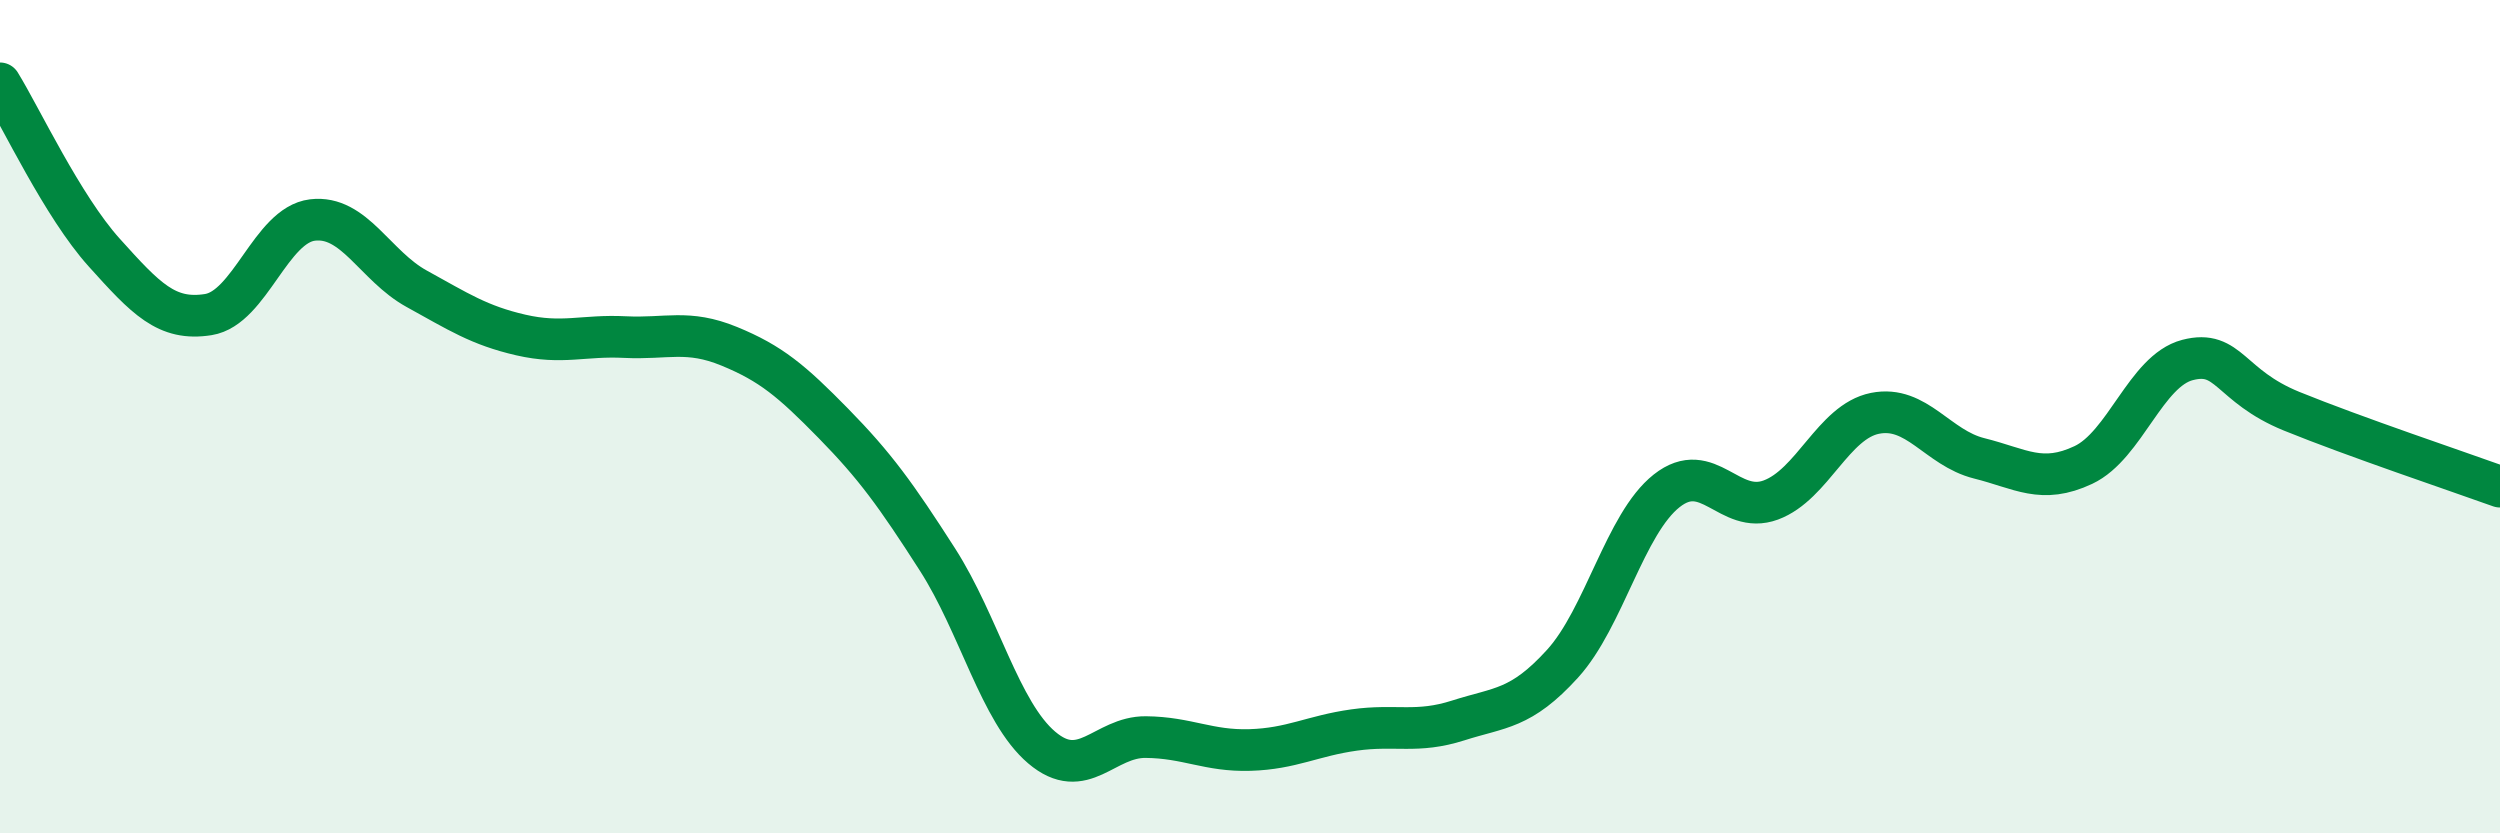
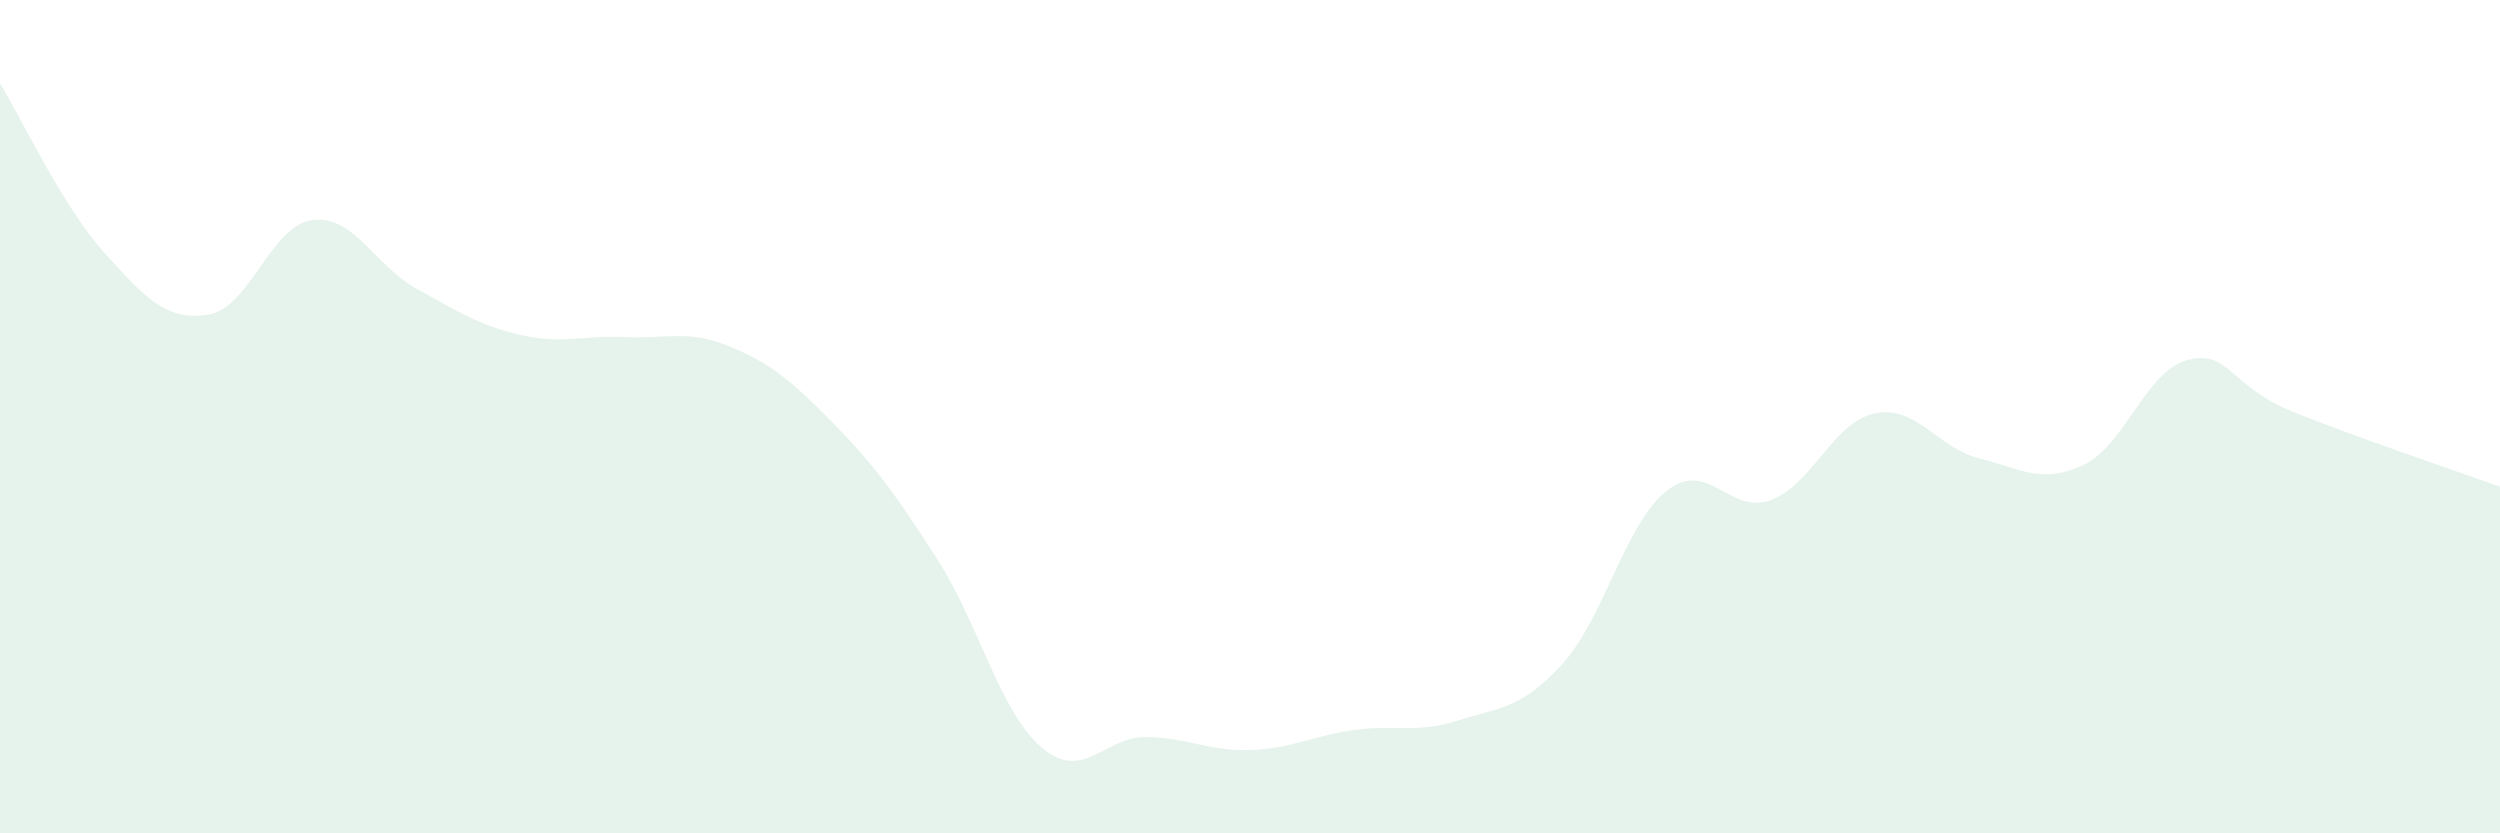
<svg xmlns="http://www.w3.org/2000/svg" width="60" height="20" viewBox="0 0 60 20">
  <path d="M 0,2 C 0.5,2.81 1.5,4.95 2.5,6.06 C 3.5,7.17 4,7.71 5,7.55 C 6,7.39 6.5,5.4 7.5,5.28 C 8.5,5.16 9,6.38 10,6.93 C 11,7.48 11.5,7.81 12.5,8.04 C 13.5,8.27 14,8.04 15,8.09 C 16,8.14 16.5,7.9 17.5,8.31 C 18.5,8.72 19,9.14 20,10.16 C 21,11.18 21.5,11.87 22.5,13.43 C 23.5,14.99 24,17.09 25,17.94 C 26,18.79 26.5,17.68 27.5,17.69 C 28.5,17.7 29,18.03 30,18 C 31,17.97 31.5,17.66 32.5,17.52 C 33.5,17.38 34,17.61 35,17.29 C 36,16.97 36.5,17.03 37.5,15.93 C 38.5,14.83 39,12.57 40,11.78 C 41,10.99 41.5,12.37 42.5,12 C 43.5,11.63 44,10.12 45,9.92 C 46,9.72 46.5,10.75 47.5,11 C 48.5,11.25 49,11.63 50,11.16 C 51,10.69 51.5,8.9 52.5,8.64 C 53.5,8.38 53.5,9.26 55,9.87 C 56.5,10.48 59,11.32 60,11.68L60 20L0 20Z" fill="#008740" opacity="0.1" stroke-linecap="round" stroke-linejoin="round" />
-   <path d="M 0,2 C 0.5,2.81 1.5,4.95 2.5,6.06 C 3.5,7.17 4,7.71 5,7.55 C 6,7.39 6.5,5.4 7.5,5.28 C 8.5,5.16 9,6.38 10,6.93 C 11,7.48 11.5,7.81 12.5,8.04 C 13.5,8.27 14,8.04 15,8.09 C 16,8.14 16.5,7.9 17.5,8.31 C 18.5,8.72 19,9.14 20,10.16 C 21,11.18 21.5,11.87 22.5,13.43 C 23.5,14.99 24,17.09 25,17.94 C 26,18.79 26.5,17.68 27.5,17.69 C 28.5,17.7 29,18.03 30,18 C 31,17.97 31.5,17.66 32.5,17.52 C 33.5,17.38 34,17.61 35,17.29 C 36,16.97 36.5,17.03 37.5,15.93 C 38.5,14.83 39,12.57 40,11.78 C 41,10.99 41.5,12.37 42.5,12 C 43.5,11.63 44,10.12 45,9.92 C 46,9.72 46.5,10.75 47.5,11 C 48.5,11.25 49,11.63 50,11.16 C 51,10.69 51.5,8.9 52.5,8.64 C 53.5,8.38 53.5,9.26 55,9.87 C 56.5,10.48 59,11.32 60,11.68" stroke="#008740" stroke-width="1" fill="none" stroke-linecap="round" stroke-linejoin="round" />
</svg>